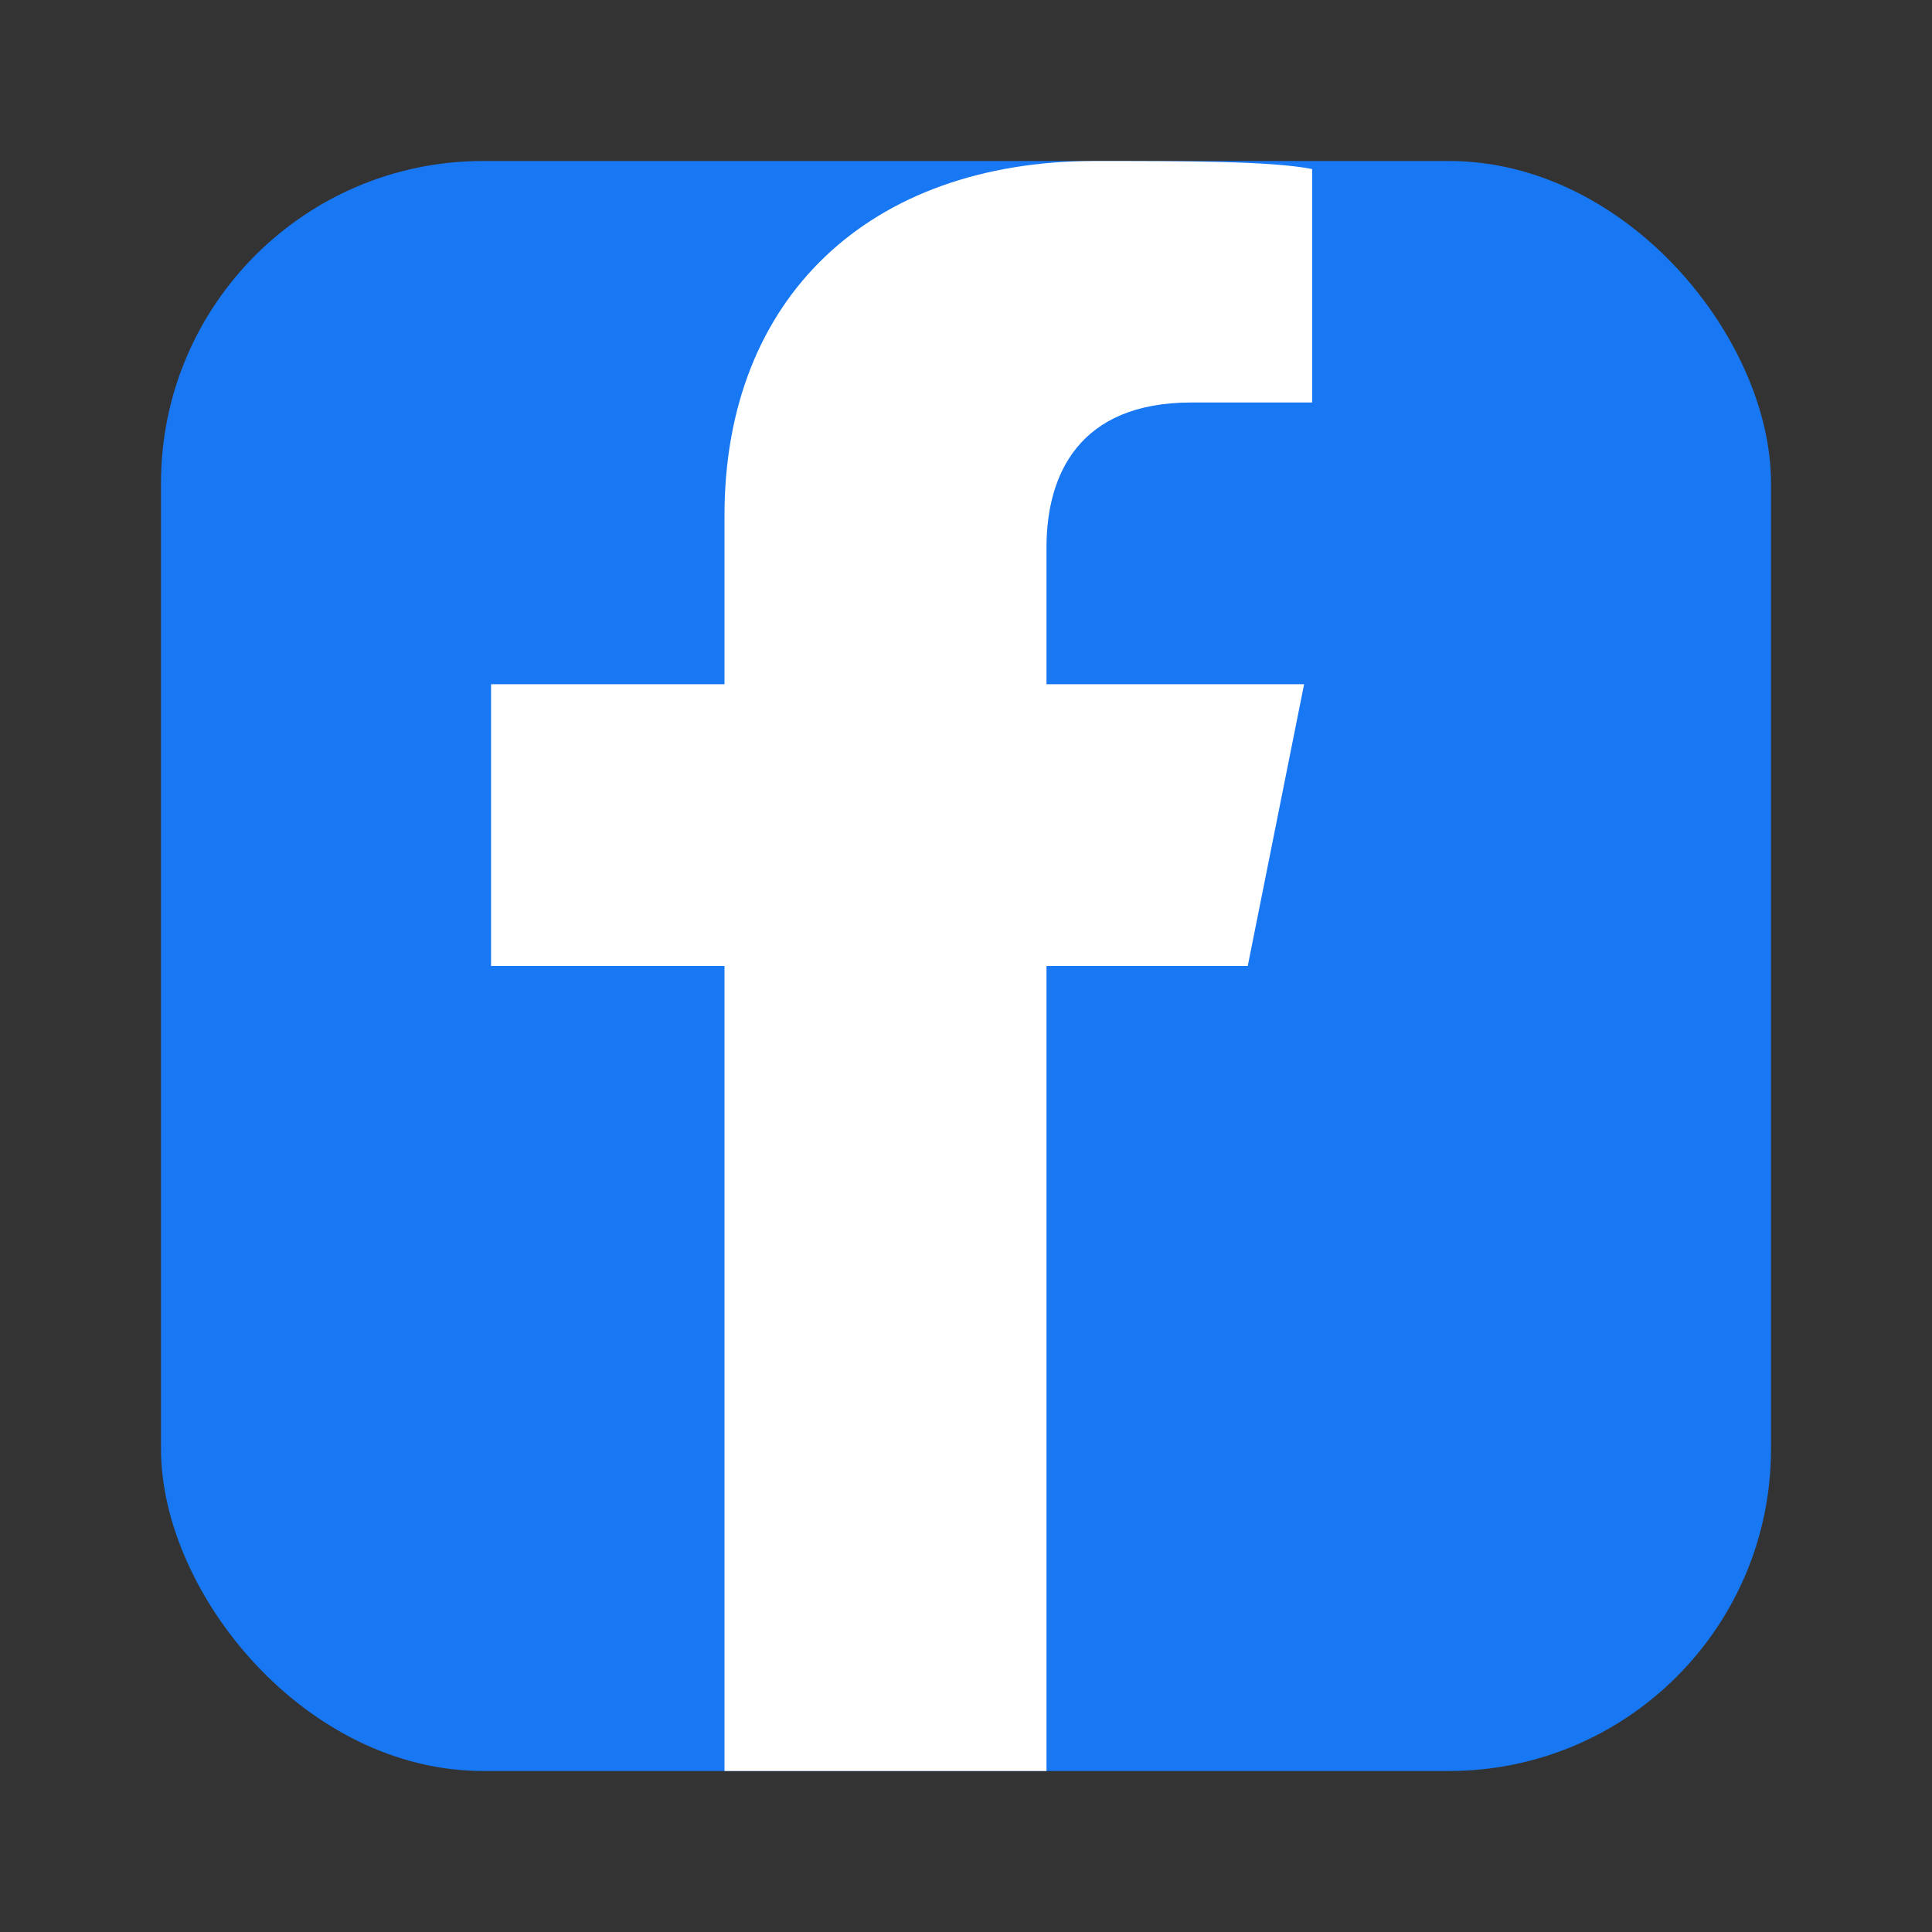
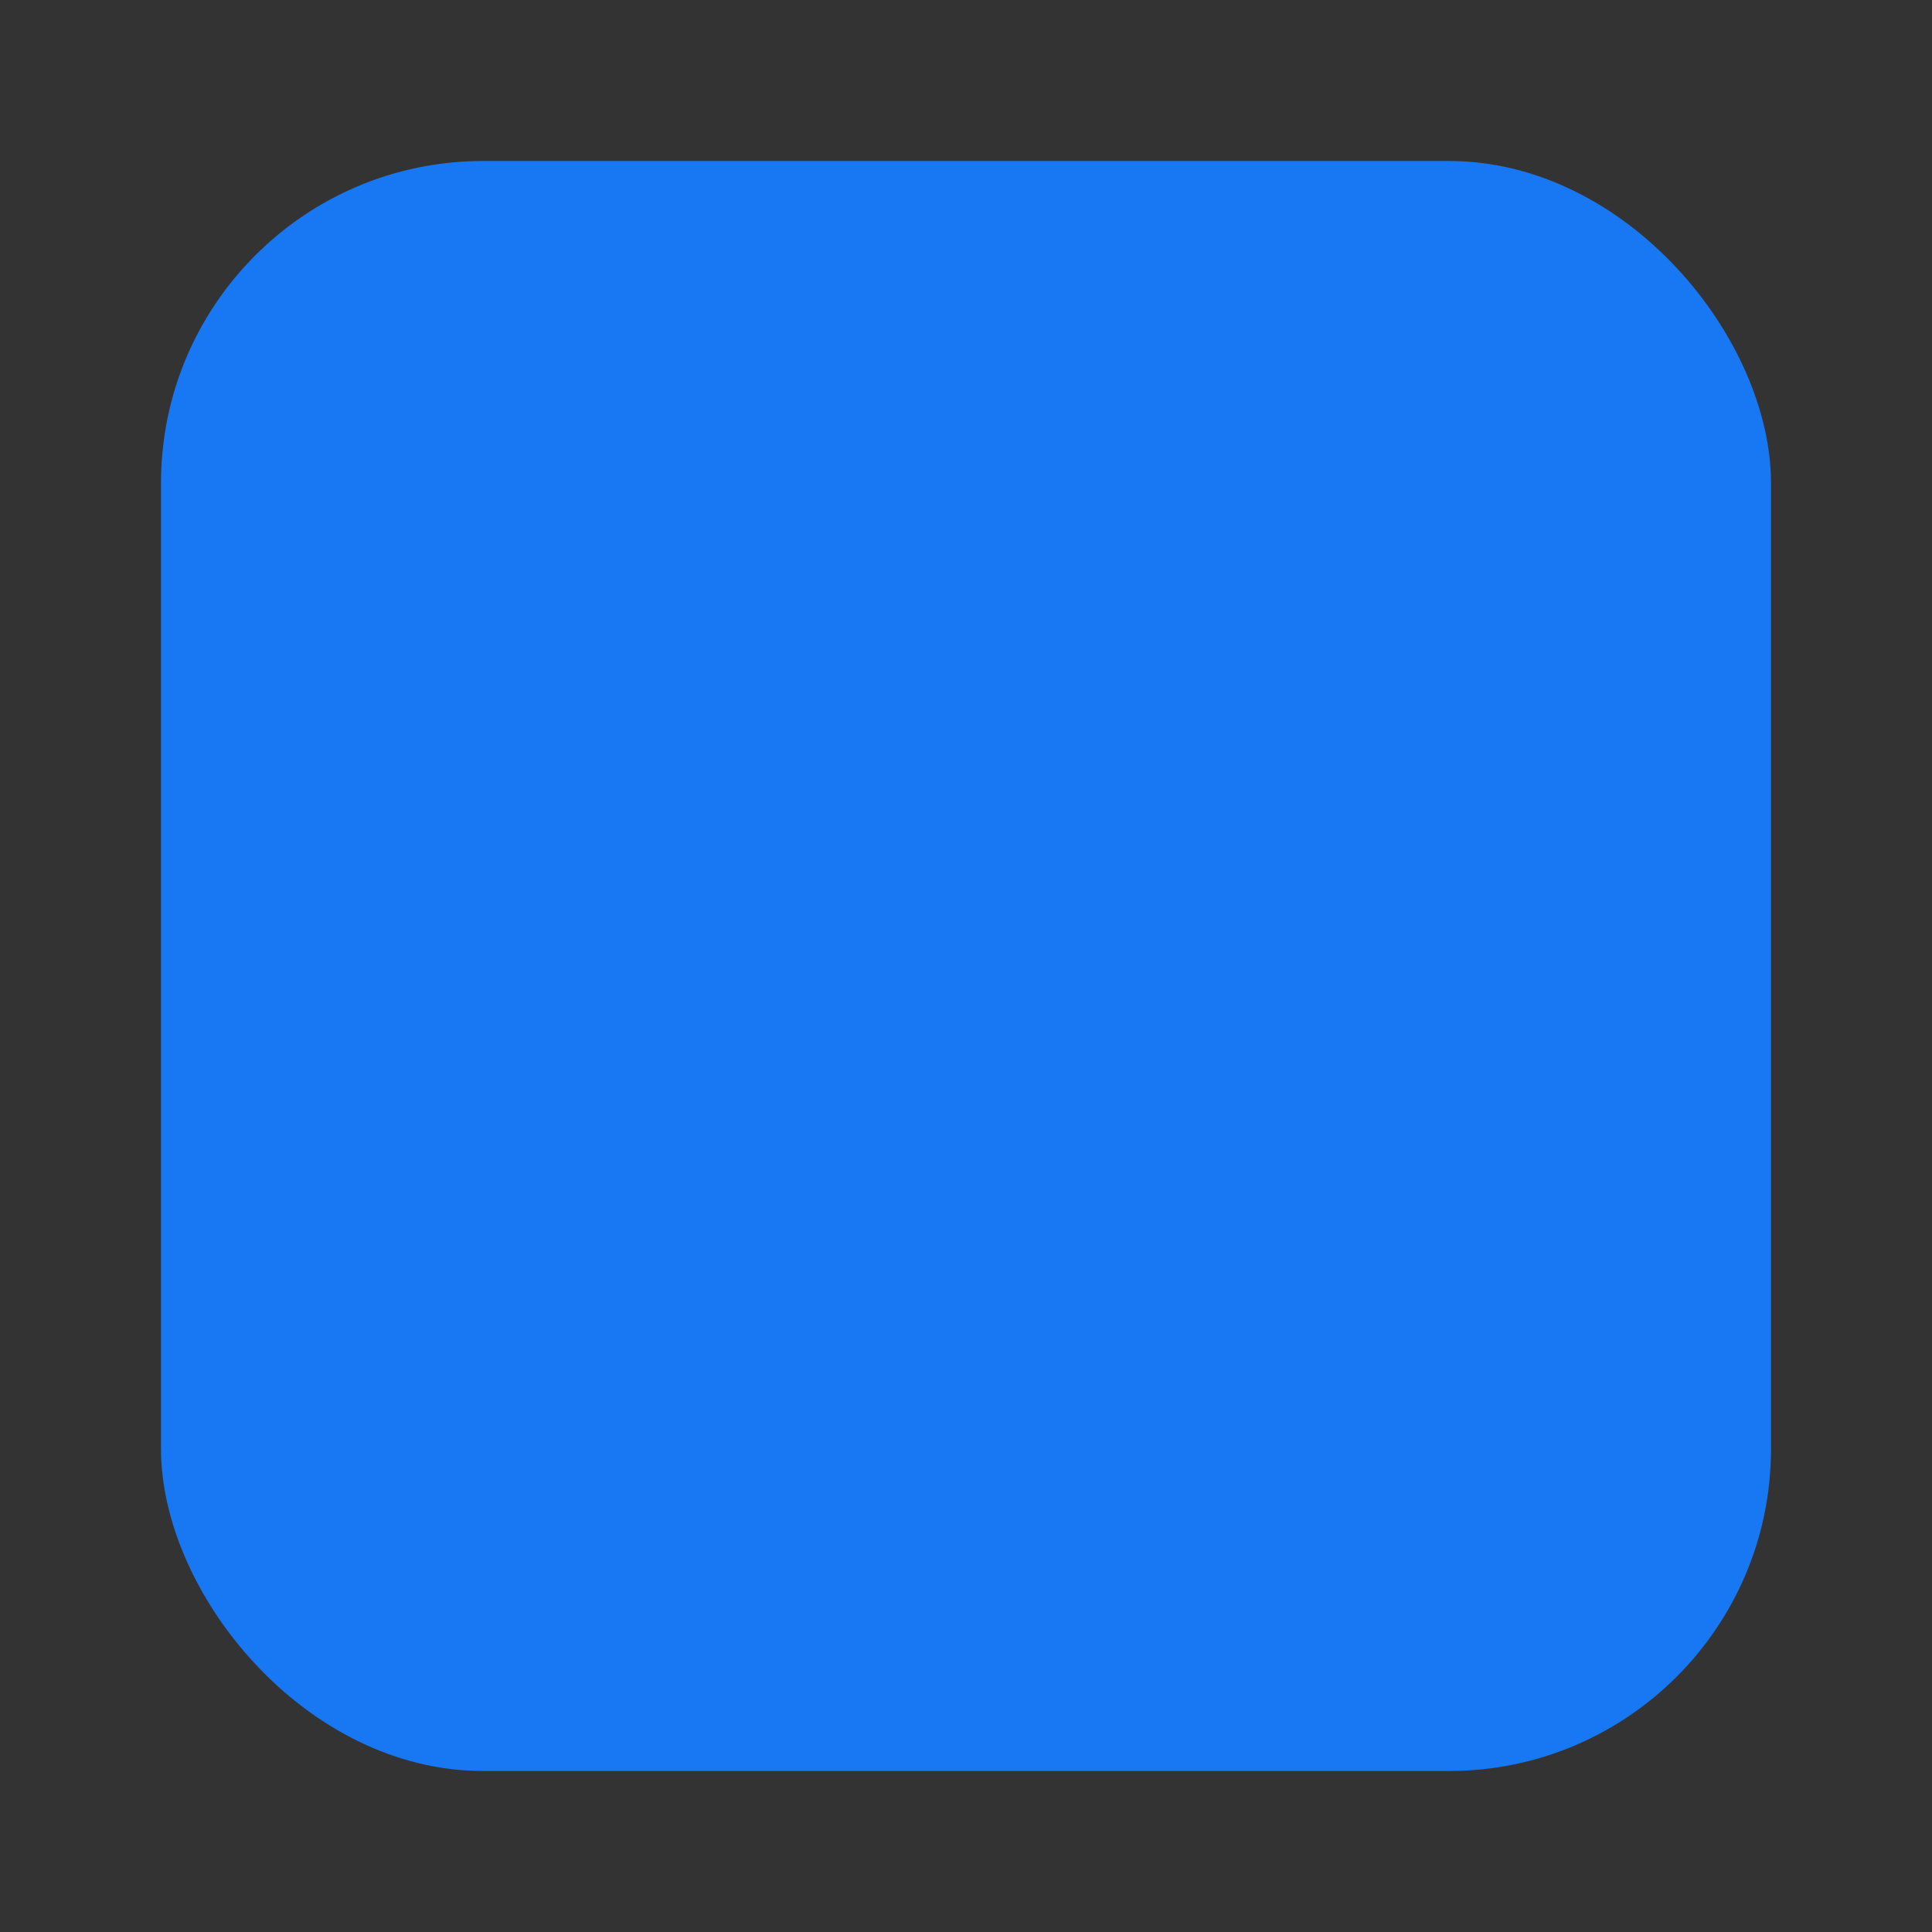
<svg xmlns="http://www.w3.org/2000/svg" width="24" height="24" viewBox="0 0 24 24" fill="none">
  <rect x="0" y="0" width="24" height="24" fill="#333333" stroke="none" />
  <rect x="2" y="2" width="20" height="20" rx="4" fill="#1877F2" />
-   <path d="M15.5 12 L16.2 8.5 L13 8.5 L13 6.8 C13 5.9 13.4 5 14.8 5 L16.3 5 L16.3 2.1 C15.8 2 14.7 2 13.6 2 C10.8 2 9 3.7 9 6.4 L9 8.5 L6.1 8.5 L6.1 12 L9 12 L9 22 L13 22 L13 12 L15.5 12 Z" fill="white" />
</svg>